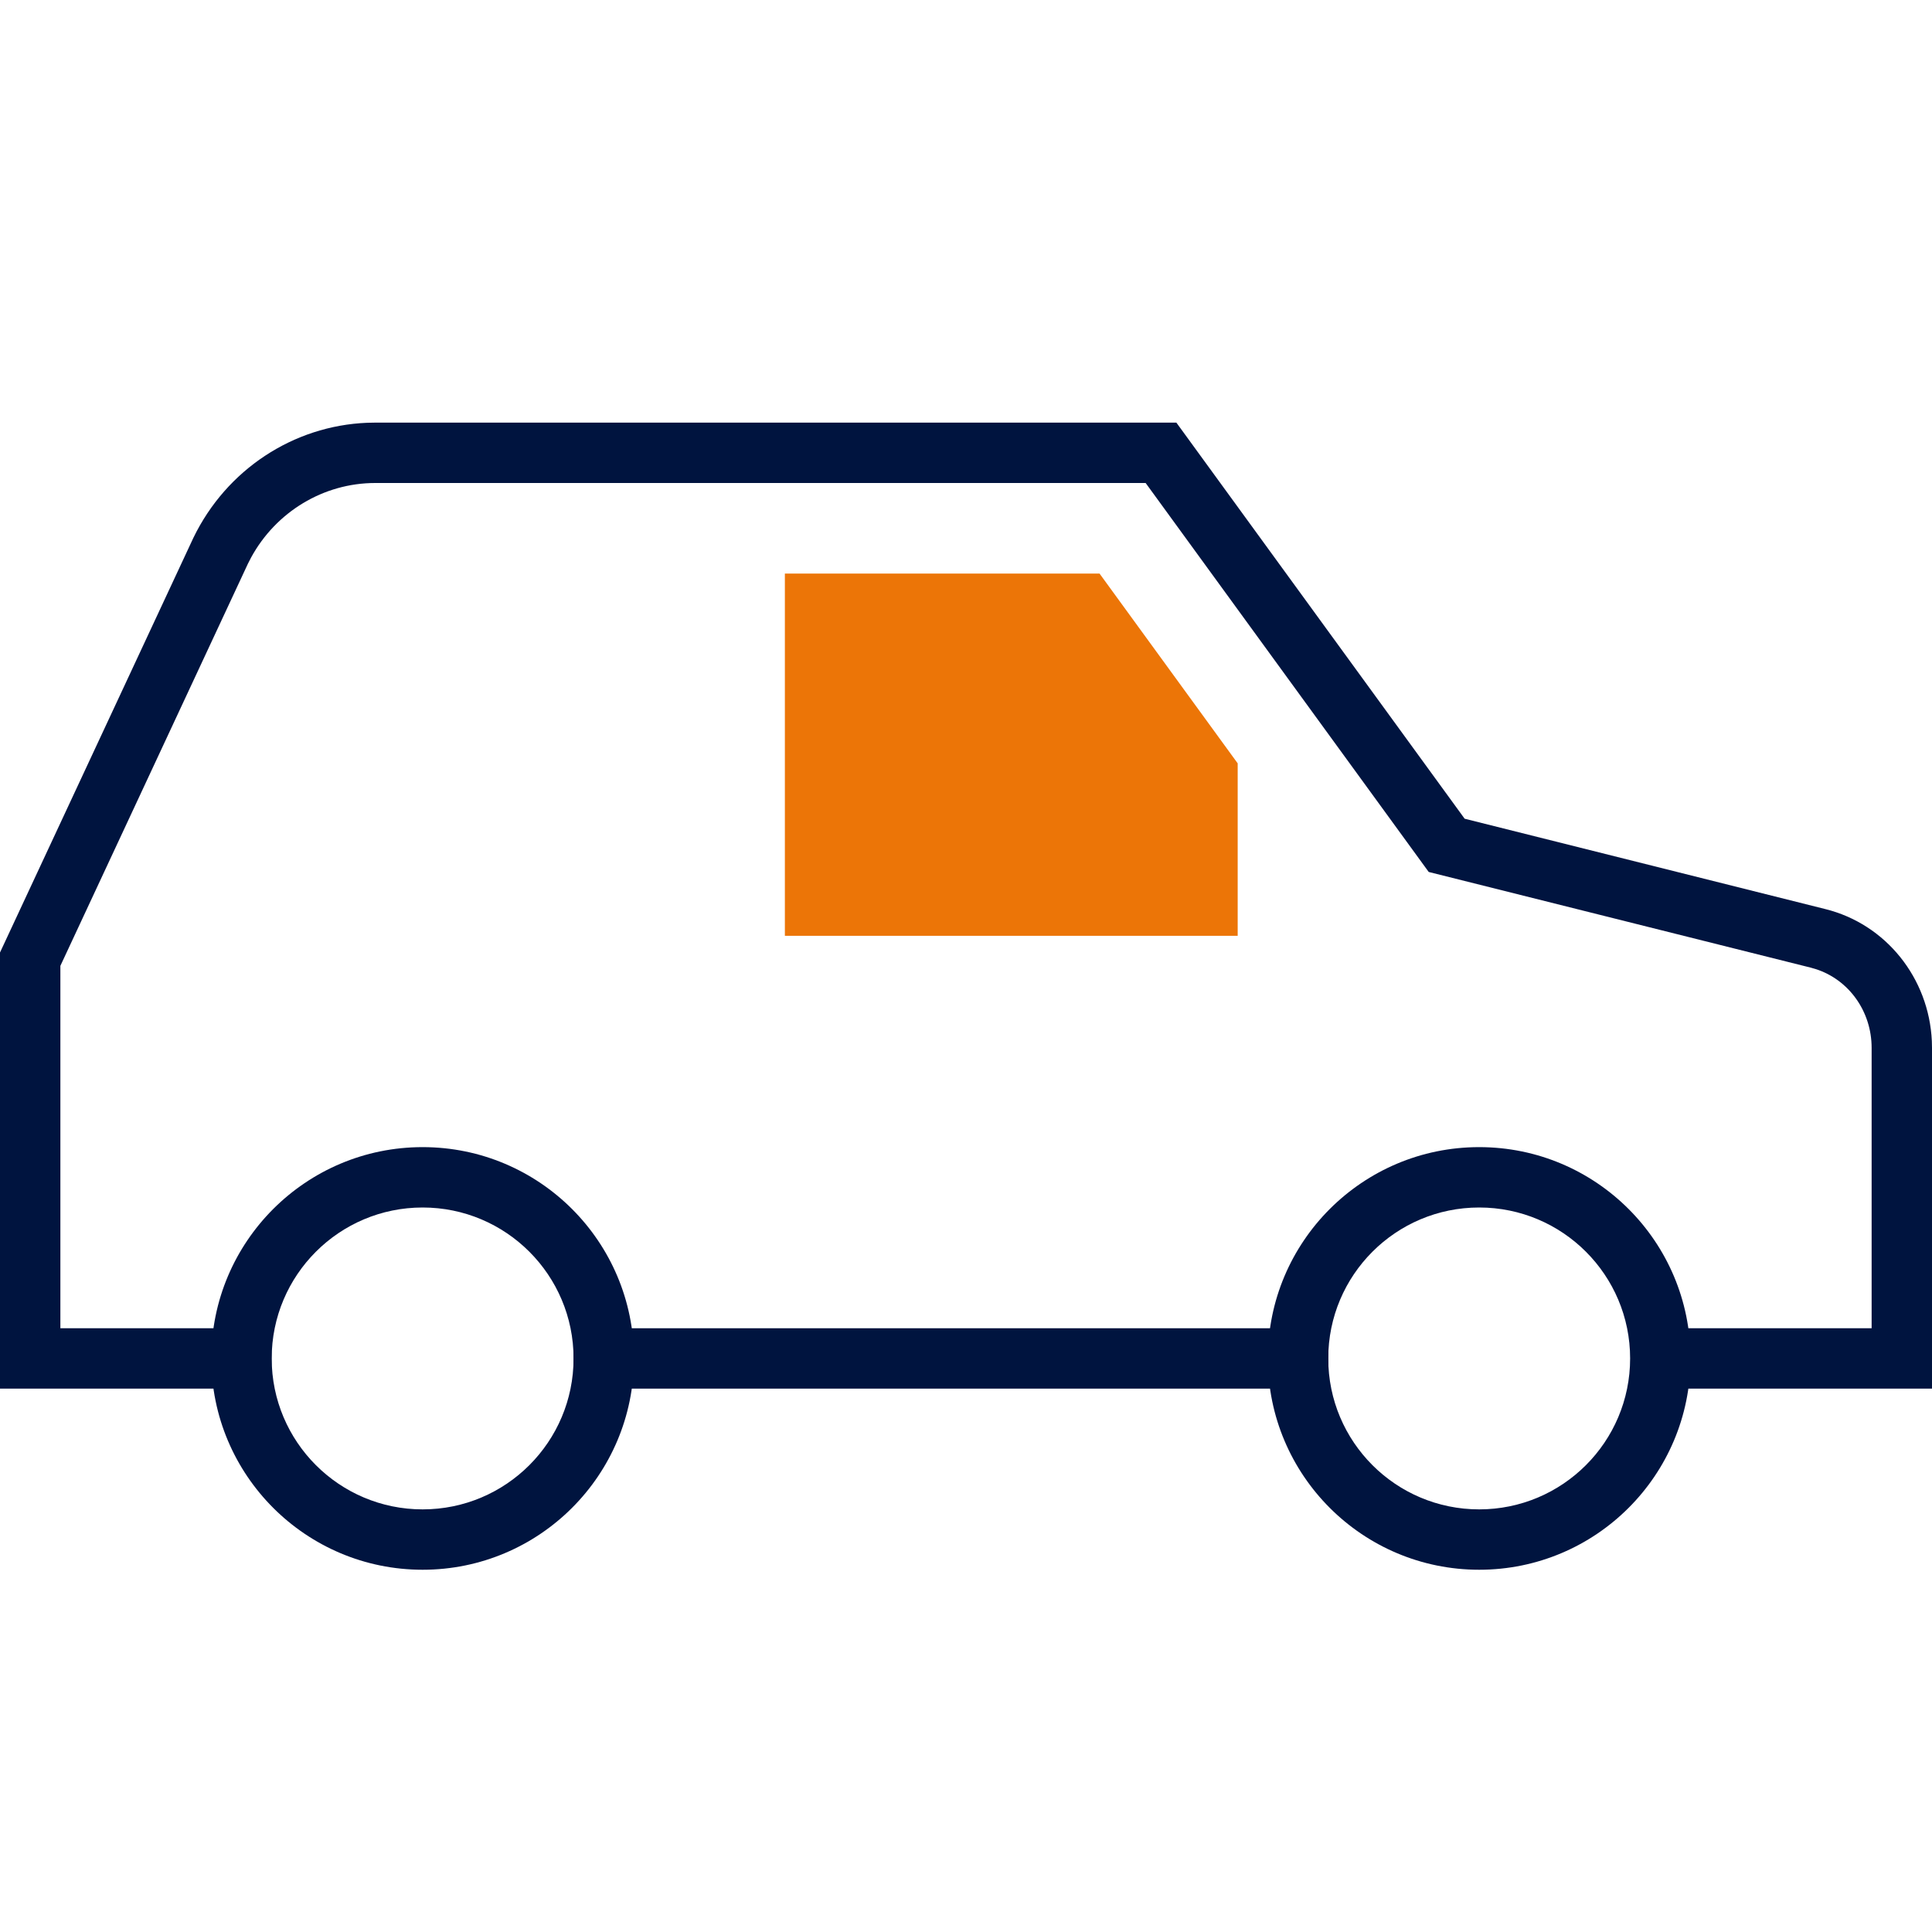
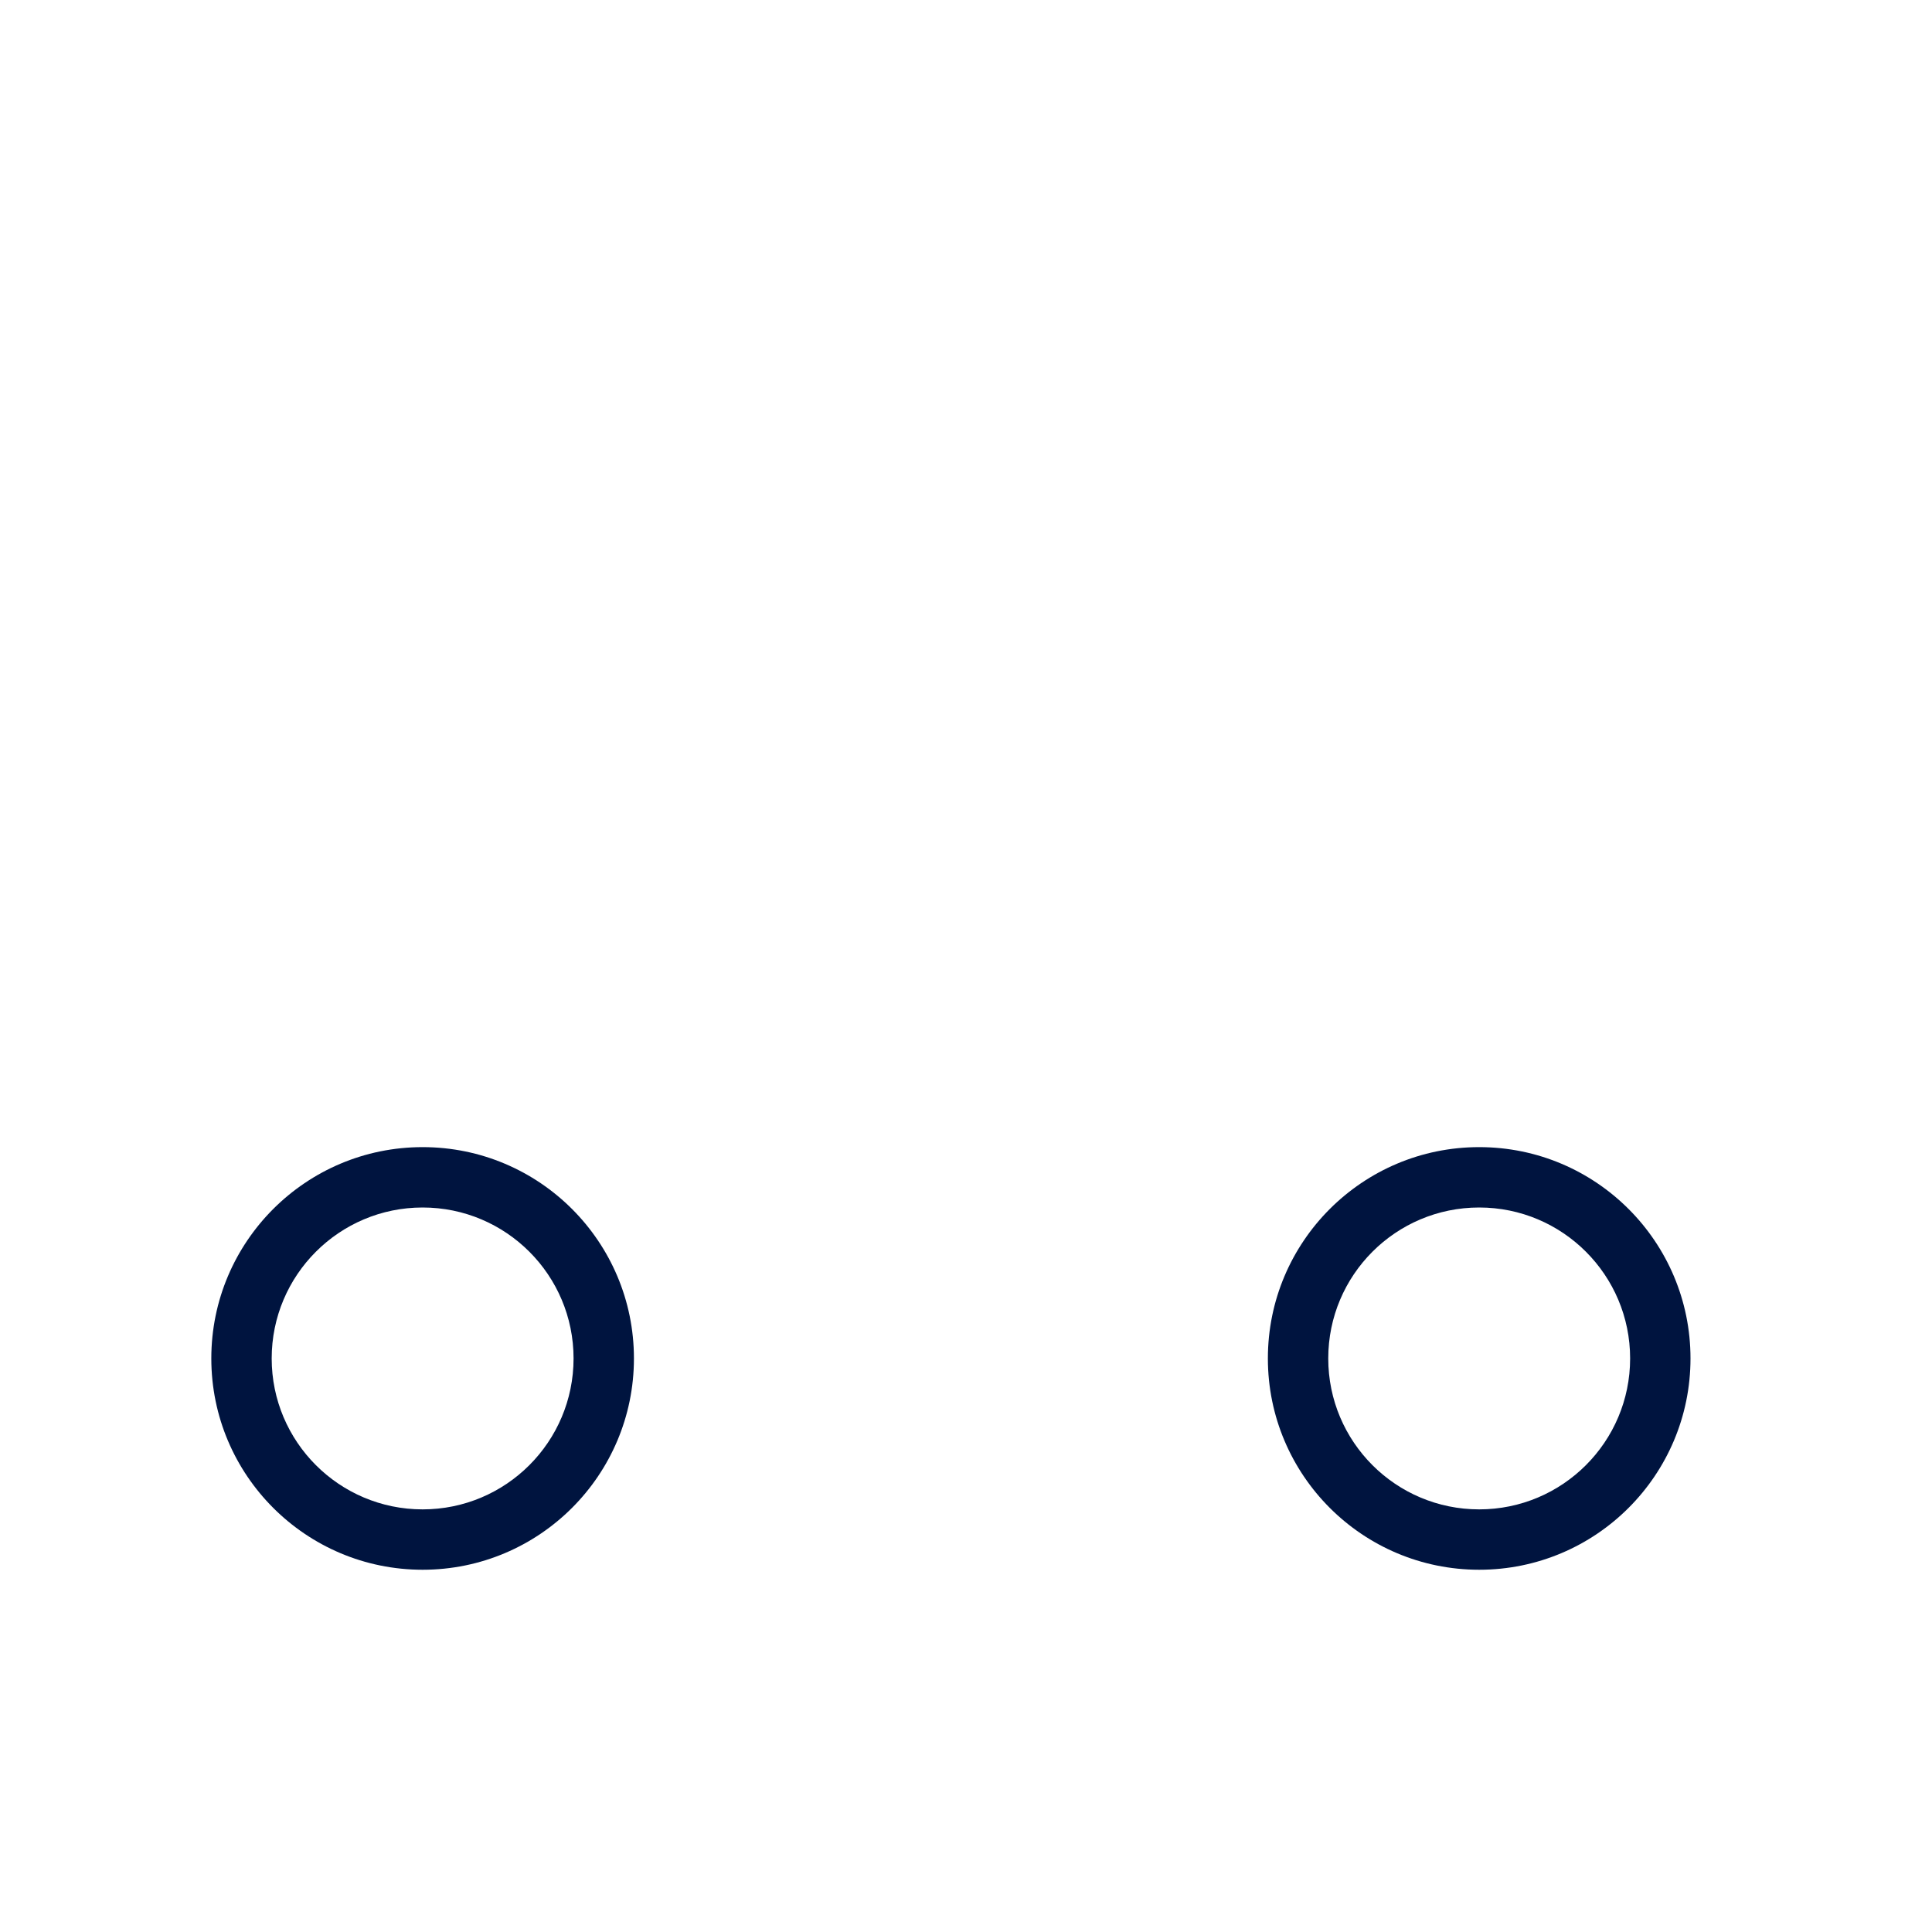
<svg xmlns="http://www.w3.org/2000/svg" width="64" height="64" viewBox="0 0 64 64" fill="none">
-   <path d="M44 44V46H19V44H44Z" fill="#00143F" />
-   <path d="M12.43 14H38.969L48.518 27.121L60.461 30.113C62.475 30.611 63.899 32.4 63.995 34.487L64 34.712V46H54.143V44H62V34.712C62 33.5 61.243 32.451 60.145 32.101L59.978 32.053L47.328 28.885L37.951 16H12.43C10.717 16 9.142 16.954 8.316 18.472L8.213 18.673L2 31.995V44H8.993V46H0V31.553L6.407 17.814C7.499 15.561 9.712 14.103 12.166 14.005L12.43 14Z" fill="#00143F" />
  <path d="M49 38C45.134 38 42 41.134 42 45C42 48.866 45.134 52 49 52C52.866 52 56 48.866 56 45C56 41.134 52.866 38 49 38ZM49 40C51.761 40 54 42.239 54 45C54 47.761 51.761 50 49 50C46.238 50 44 47.761 44 45C44 42.239 46.238 40 49 40Z" fill="#00143F" />
  <path d="M14 38C10.134 38 7 41.134 7 45C7 48.866 10.134 52 14 52C17.866 52 21 48.866 21 45C21 41.134 17.866 38 14 38ZM14 40C16.761 40 19 42.239 19 45C19 47.761 16.761 50 14 50C11.239 50 9 47.761 9 45C9 42.239 11.239 40 14 40Z" fill="#00143F" />
-   <path fill-rule="evenodd" clip-rule="evenodd" d="M36.424 19L41 25.287V31H26V19H36.424Z" fill="#EC7507" />
</svg>